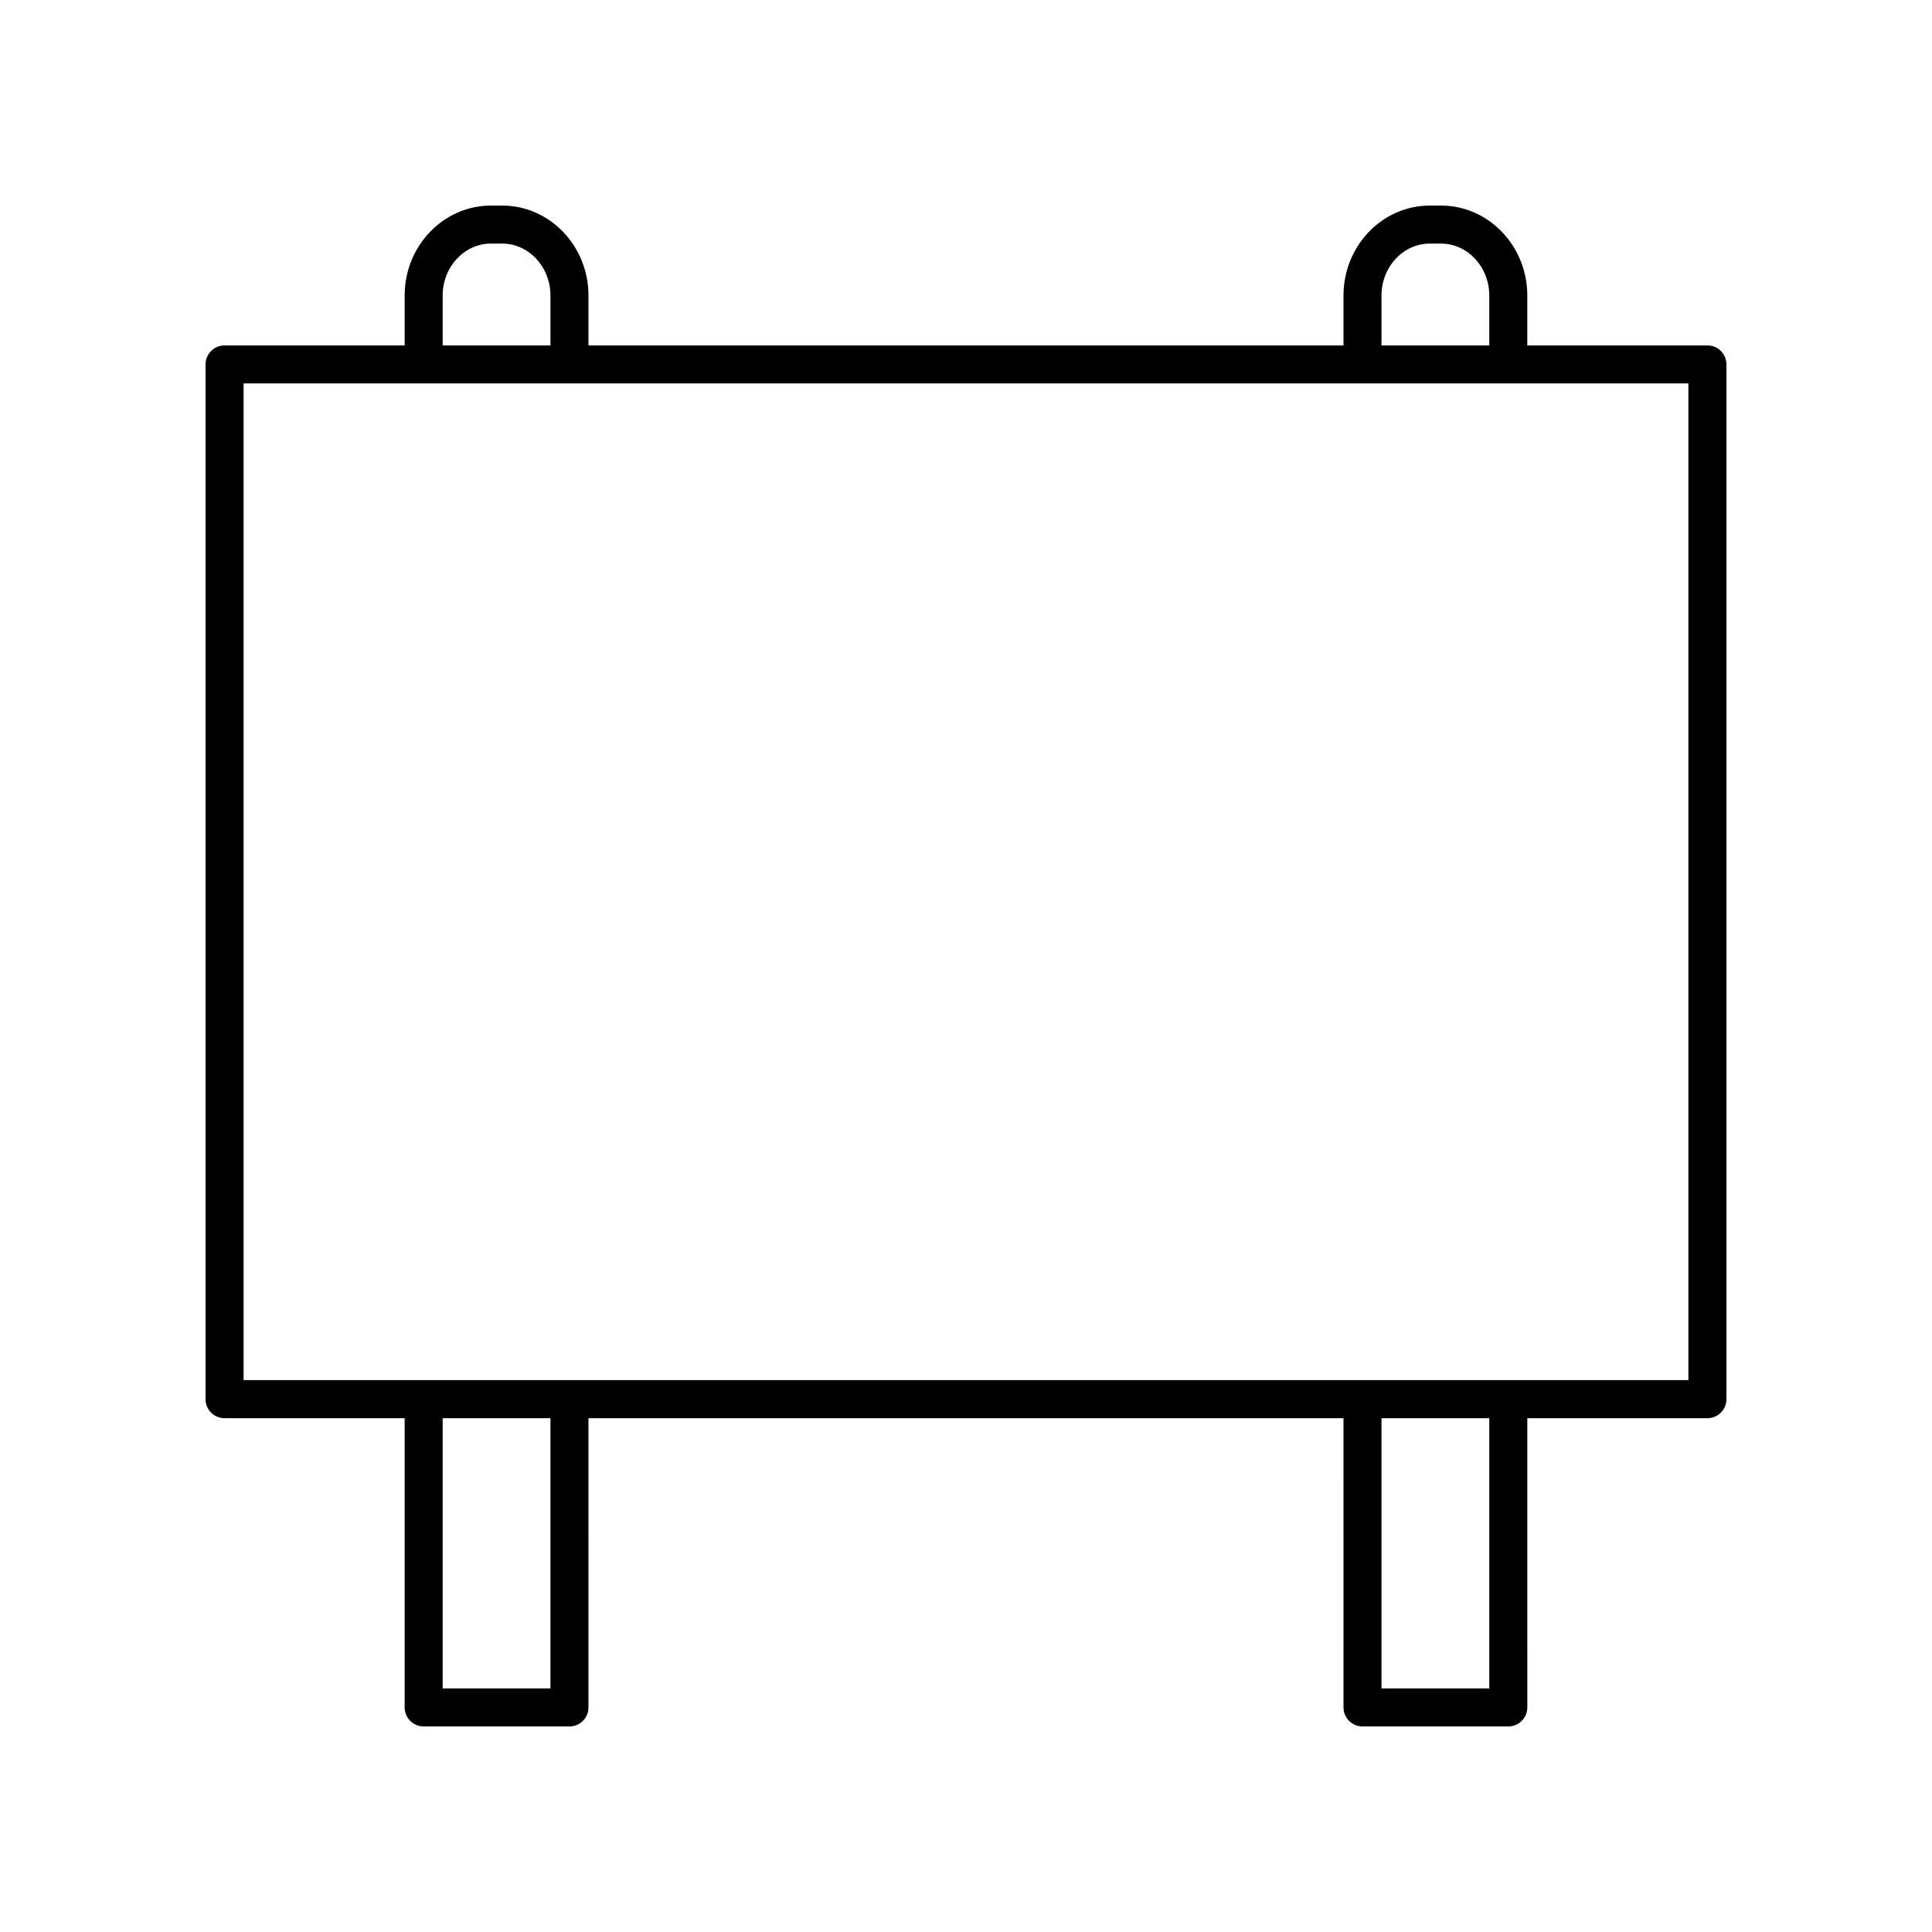
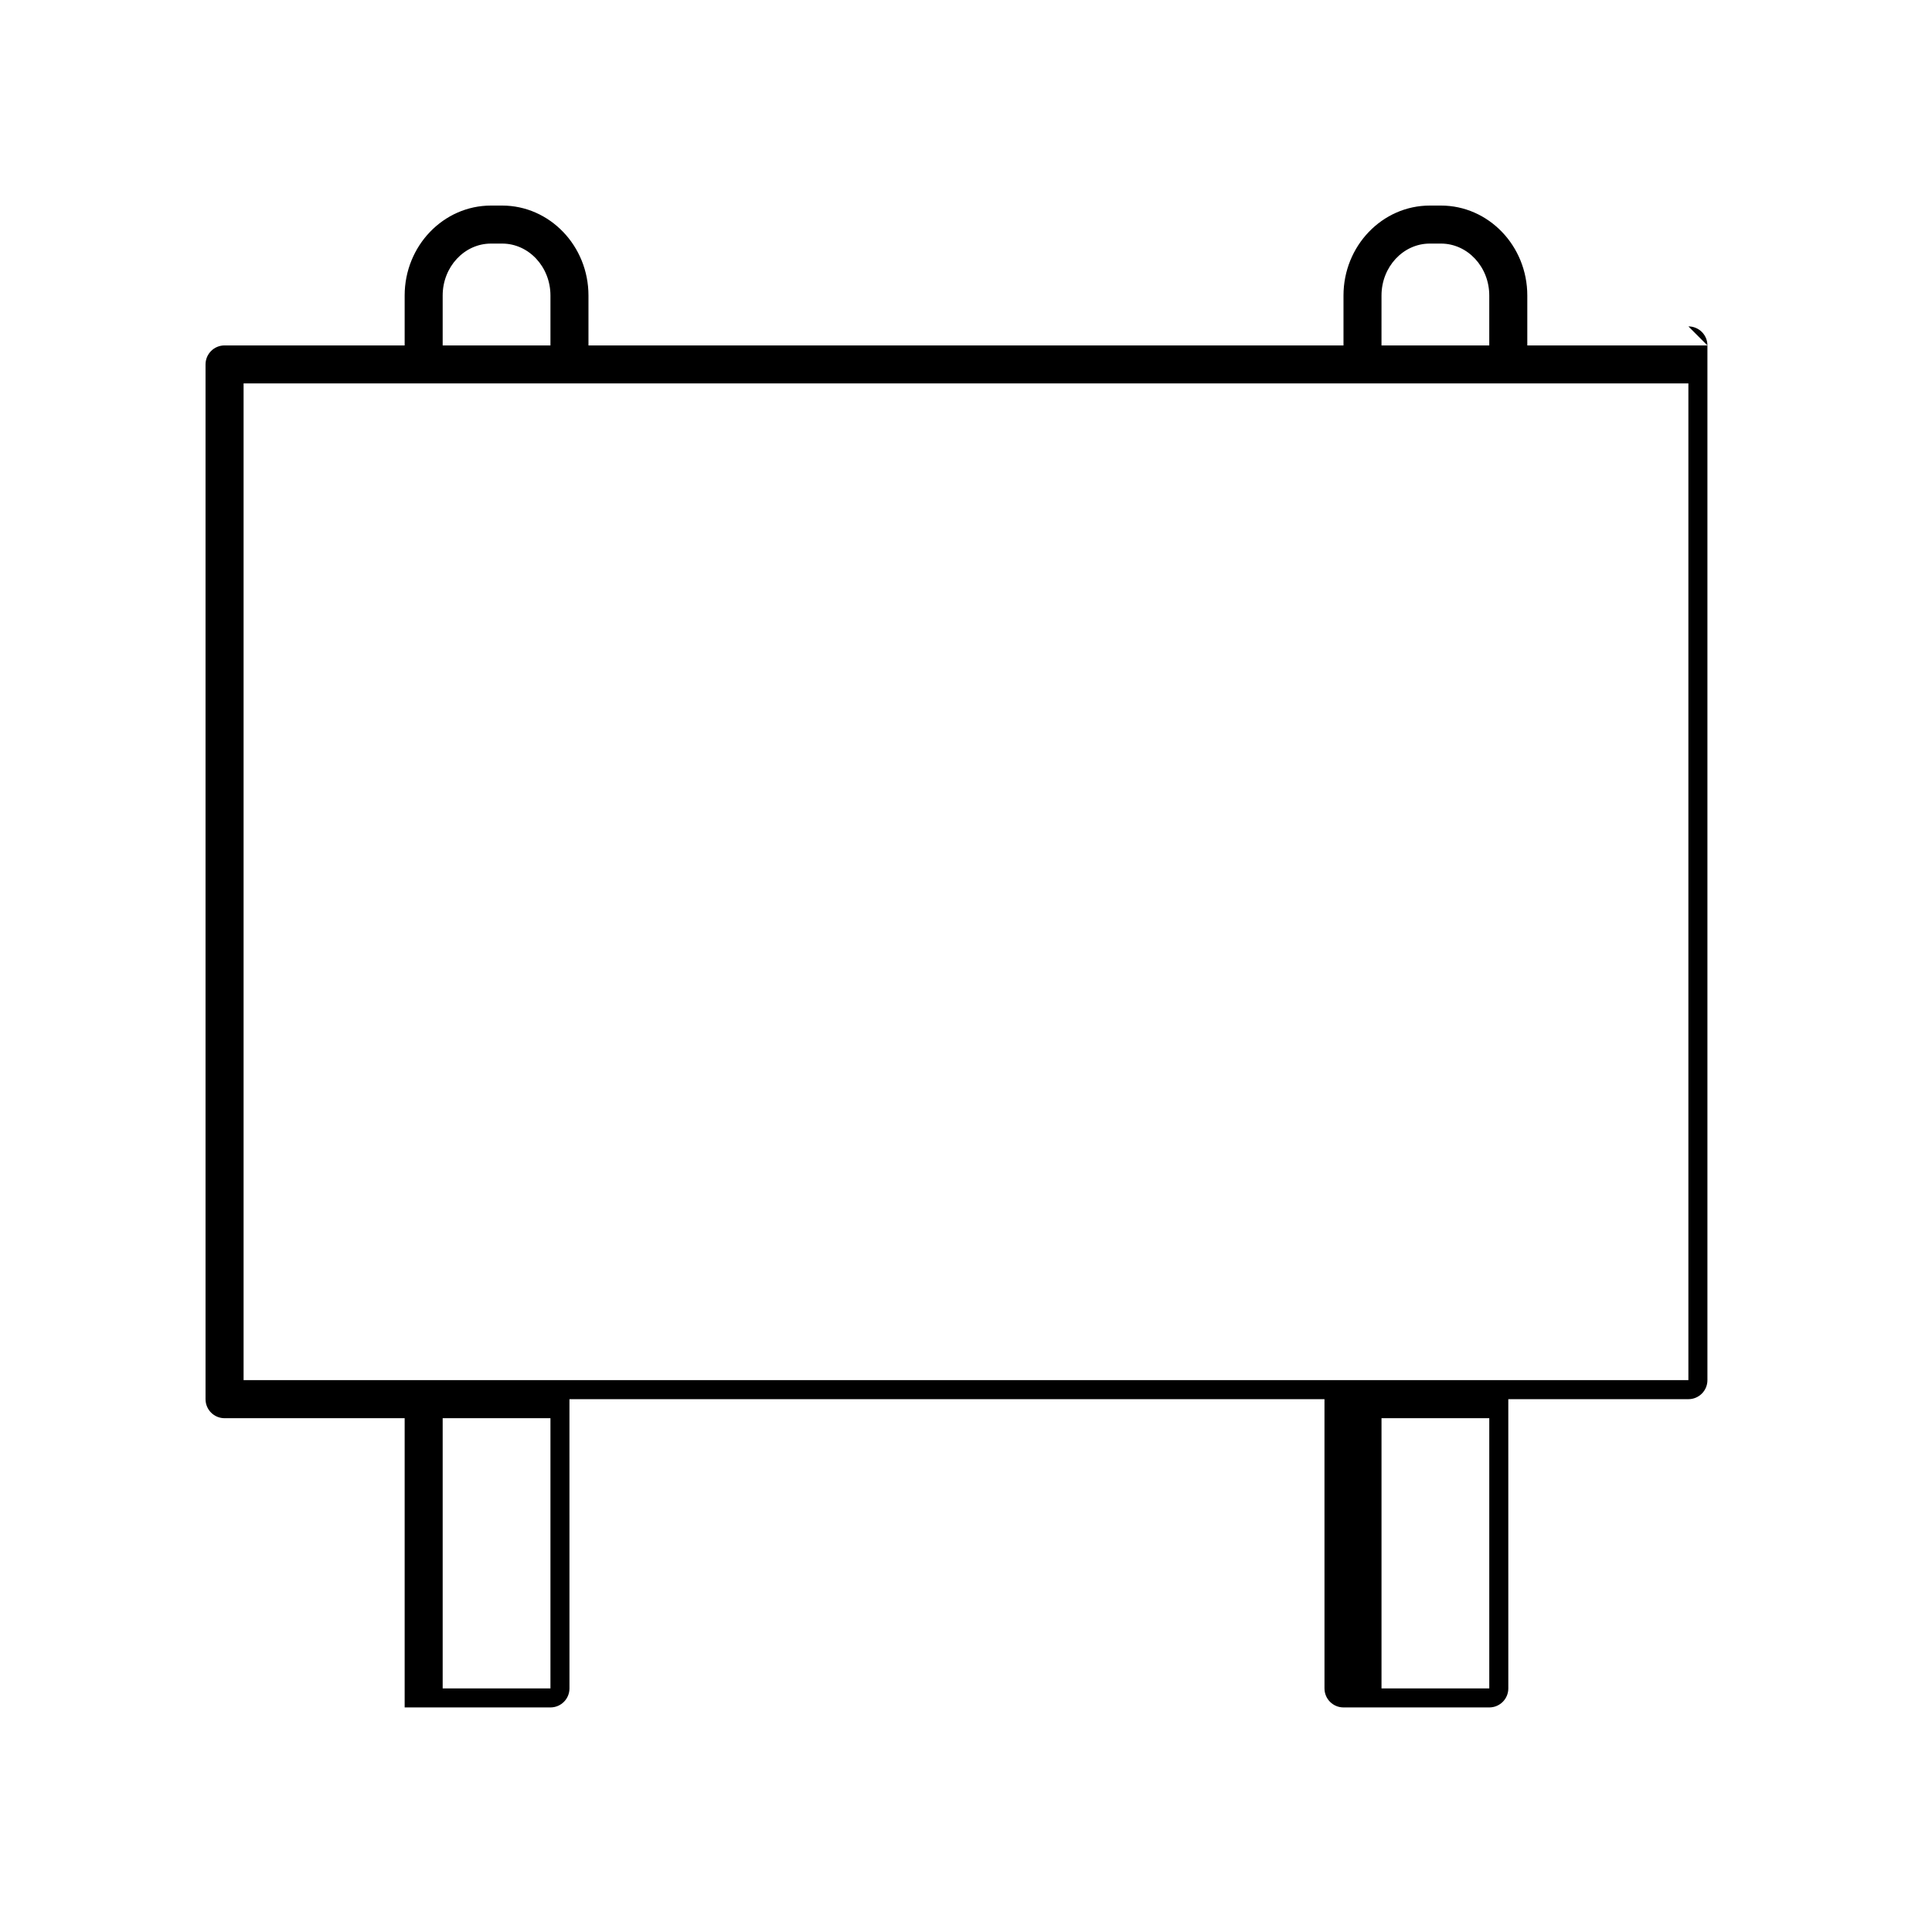
<svg xmlns="http://www.w3.org/2000/svg" fill="#000000" width="800px" height="800px" version="1.1" viewBox="144 144 512 512">
-   <path d="m596.48 235.54h-47.73v-13.227c0-13.148-10.262-23.836-22.875-23.836h-2.961c-12.609 0-22.875 10.691-22.875 23.836v13.227h-200.09v-13.227c0-13.148-10.262-23.836-22.871-23.836h-2.961c-12.613 0-22.879 10.691-22.879 23.836v13.227h-47.73c-2.785 0-5.039 2.254-5.039 5.039v274.22c0 2.785 2.254 5.039 5.039 5.039h47.73v76.648c0 2.785 2.254 5.039 5.039 5.039h38.637c2.785 0 5.039-2.254 5.039-5.039l-0.004-76.652h200.09l0.004 76.652c0 2.785 2.254 5.039 5.039 5.039h38.637c2.785 0 5.039-2.254 5.039-5.039l-0.004-76.652h47.73c2.785 0 5.039-2.254 5.039-5.039v-274.22c0-2.785-2.254-5.035-5.039-5.035zm-86.367-13.227c0-7.586 5.742-13.762 12.797-13.762h2.961c7.059 0 12.801 6.176 12.801 13.762v13.227h-28.562zm-248.8 0c0-7.586 5.742-13.762 12.805-13.762h2.961c7.055 0 12.797 6.176 12.797 13.762v13.227h-28.562zm28.562 369.13h-28.562v-71.613h28.562zm248.8 0h-28.562v-71.613h28.562zm52.766-81.691h-382.89v-264.14h382.89z" />
+   <path d="m596.48 235.54h-47.73v-13.227c0-13.148-10.262-23.836-22.875-23.836h-2.961c-12.609 0-22.875 10.691-22.875 23.836v13.227h-200.09v-13.227c0-13.148-10.262-23.836-22.871-23.836h-2.961c-12.613 0-22.879 10.691-22.879 23.836v13.227h-47.73c-2.785 0-5.039 2.254-5.039 5.039v274.22c0 2.785 2.254 5.039 5.039 5.039h47.73v76.648h38.637c2.785 0 5.039-2.254 5.039-5.039l-0.004-76.652h200.09l0.004 76.652c0 2.785 2.254 5.039 5.039 5.039h38.637c2.785 0 5.039-2.254 5.039-5.039l-0.004-76.652h47.73c2.785 0 5.039-2.254 5.039-5.039v-274.22c0-2.785-2.254-5.035-5.039-5.035zm-86.367-13.227c0-7.586 5.742-13.762 12.797-13.762h2.961c7.059 0 12.801 6.176 12.801 13.762v13.227h-28.562zm-248.8 0c0-7.586 5.742-13.762 12.805-13.762h2.961c7.055 0 12.797 6.176 12.797 13.762v13.227h-28.562zm28.562 369.13h-28.562v-71.613h28.562zm248.8 0h-28.562v-71.613h28.562zm52.766-81.691h-382.89v-264.14h382.89z" />
</svg>